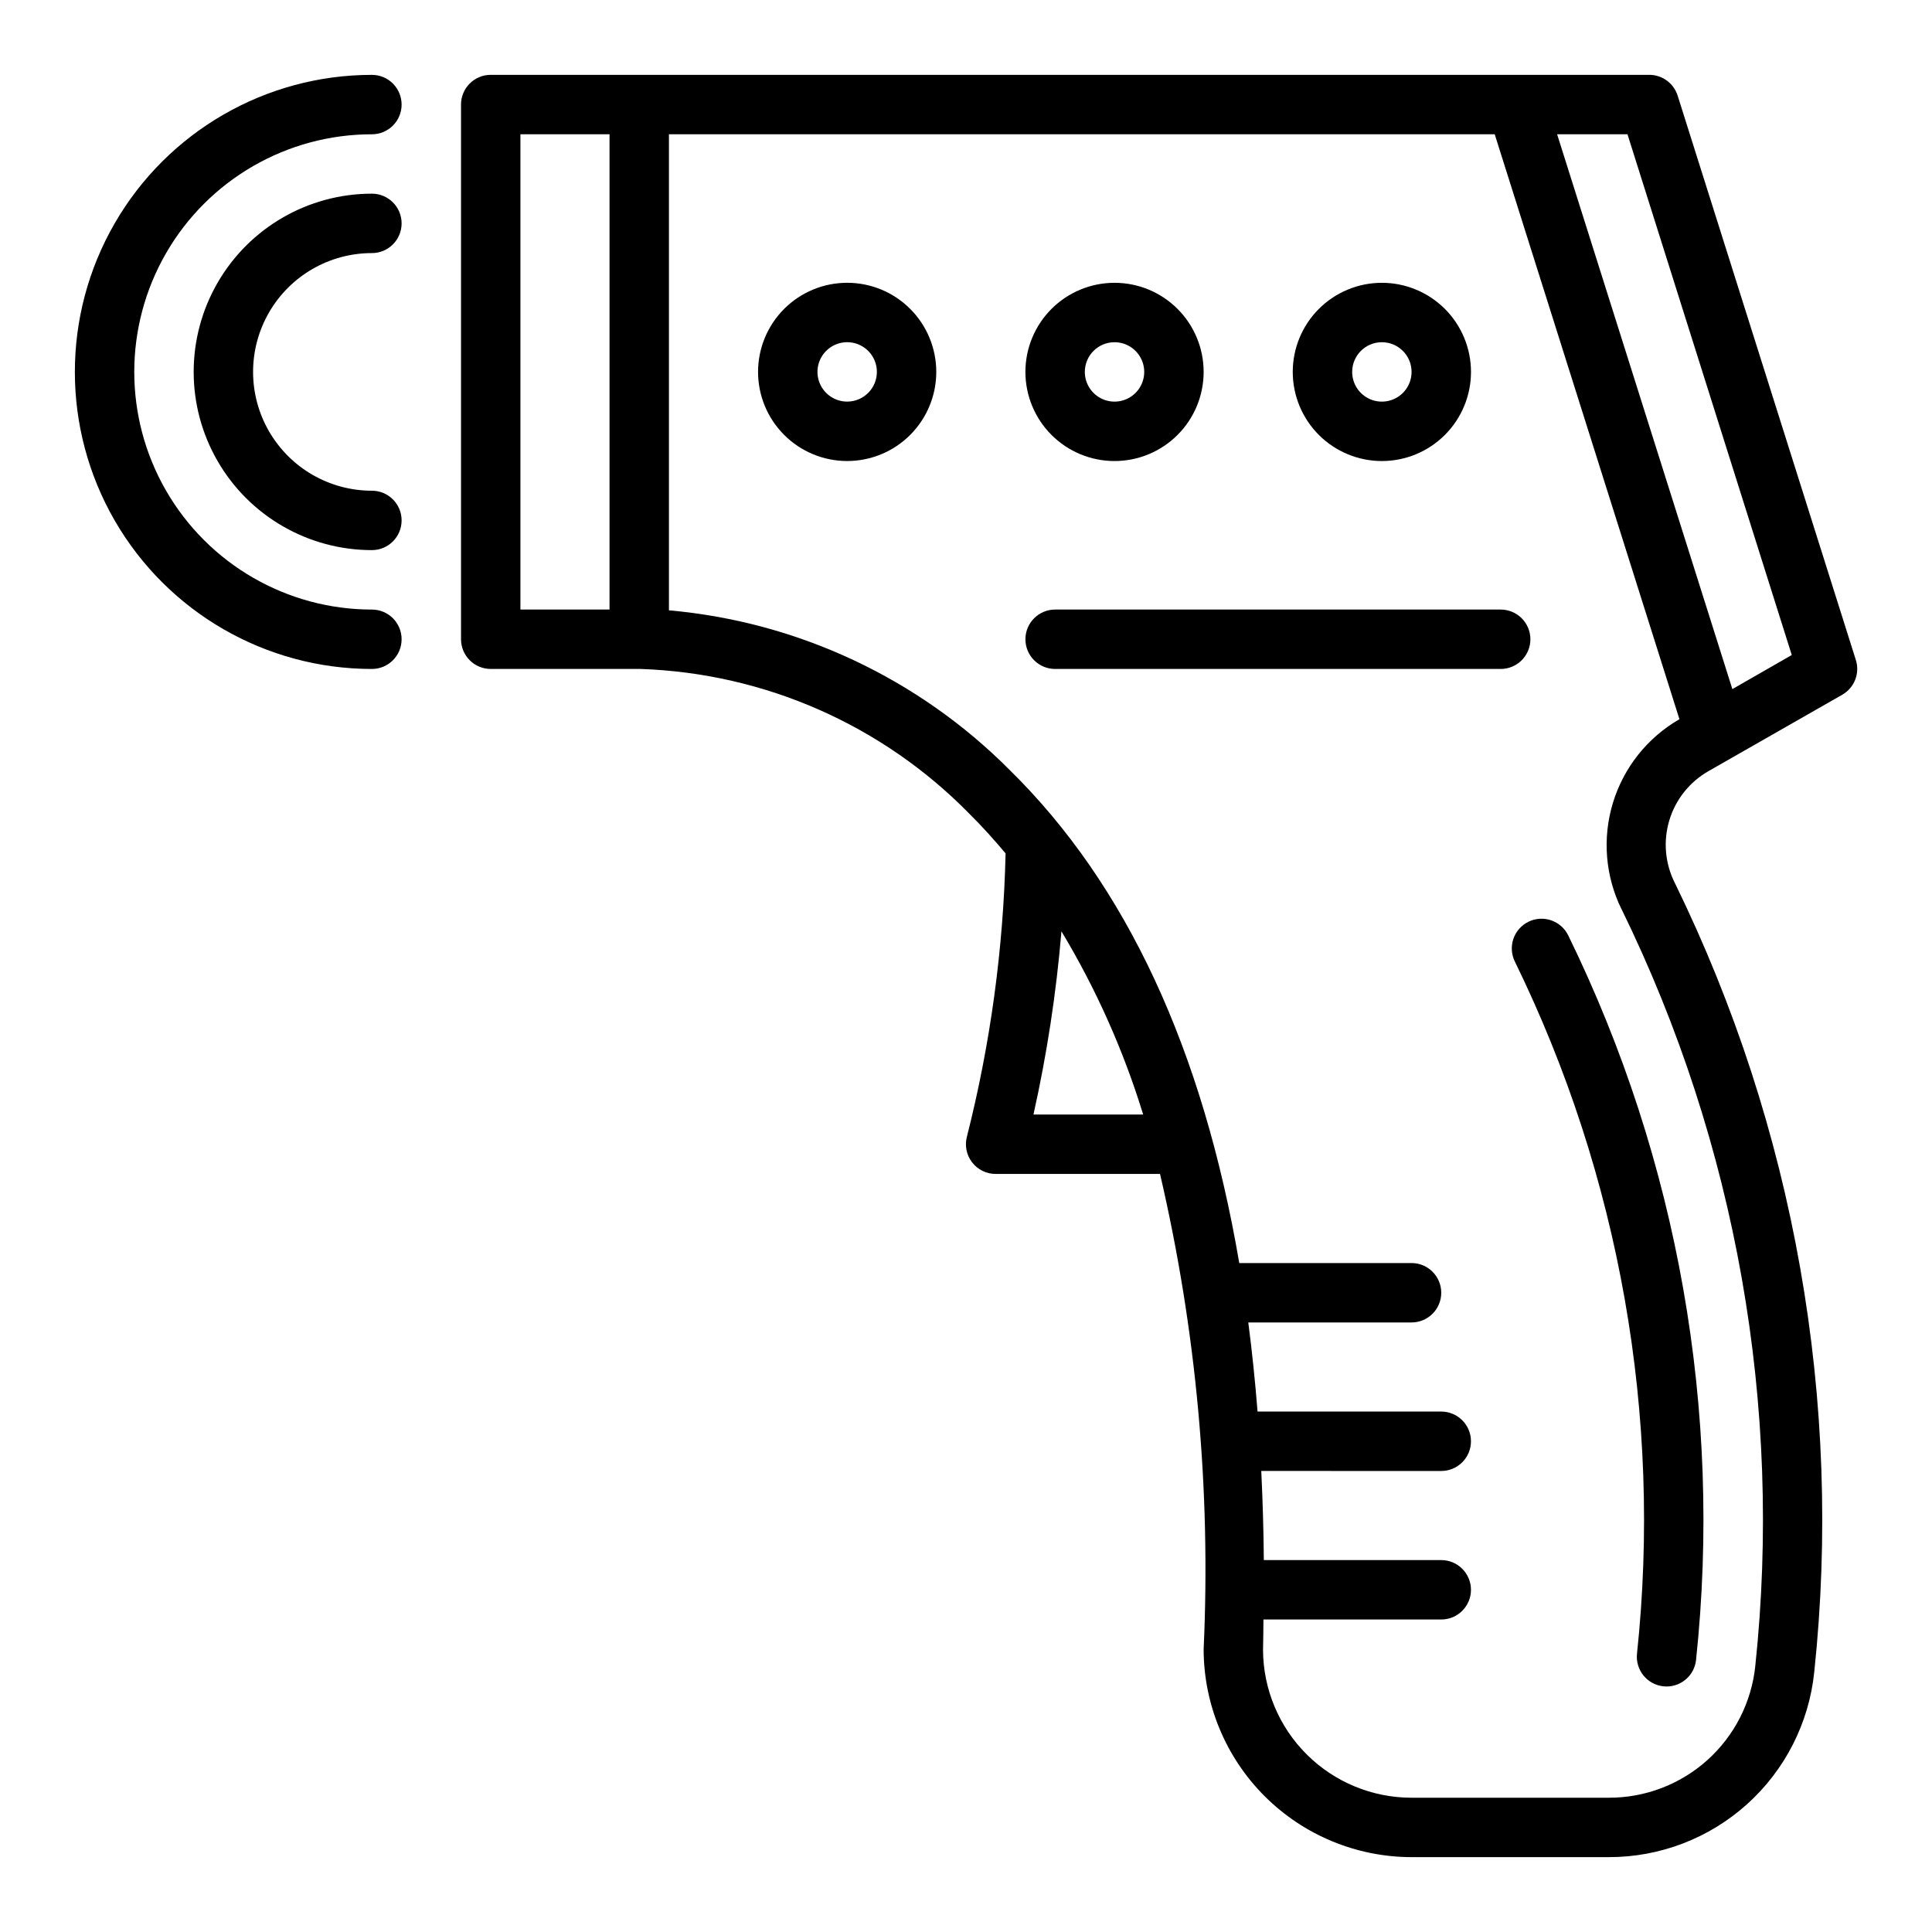
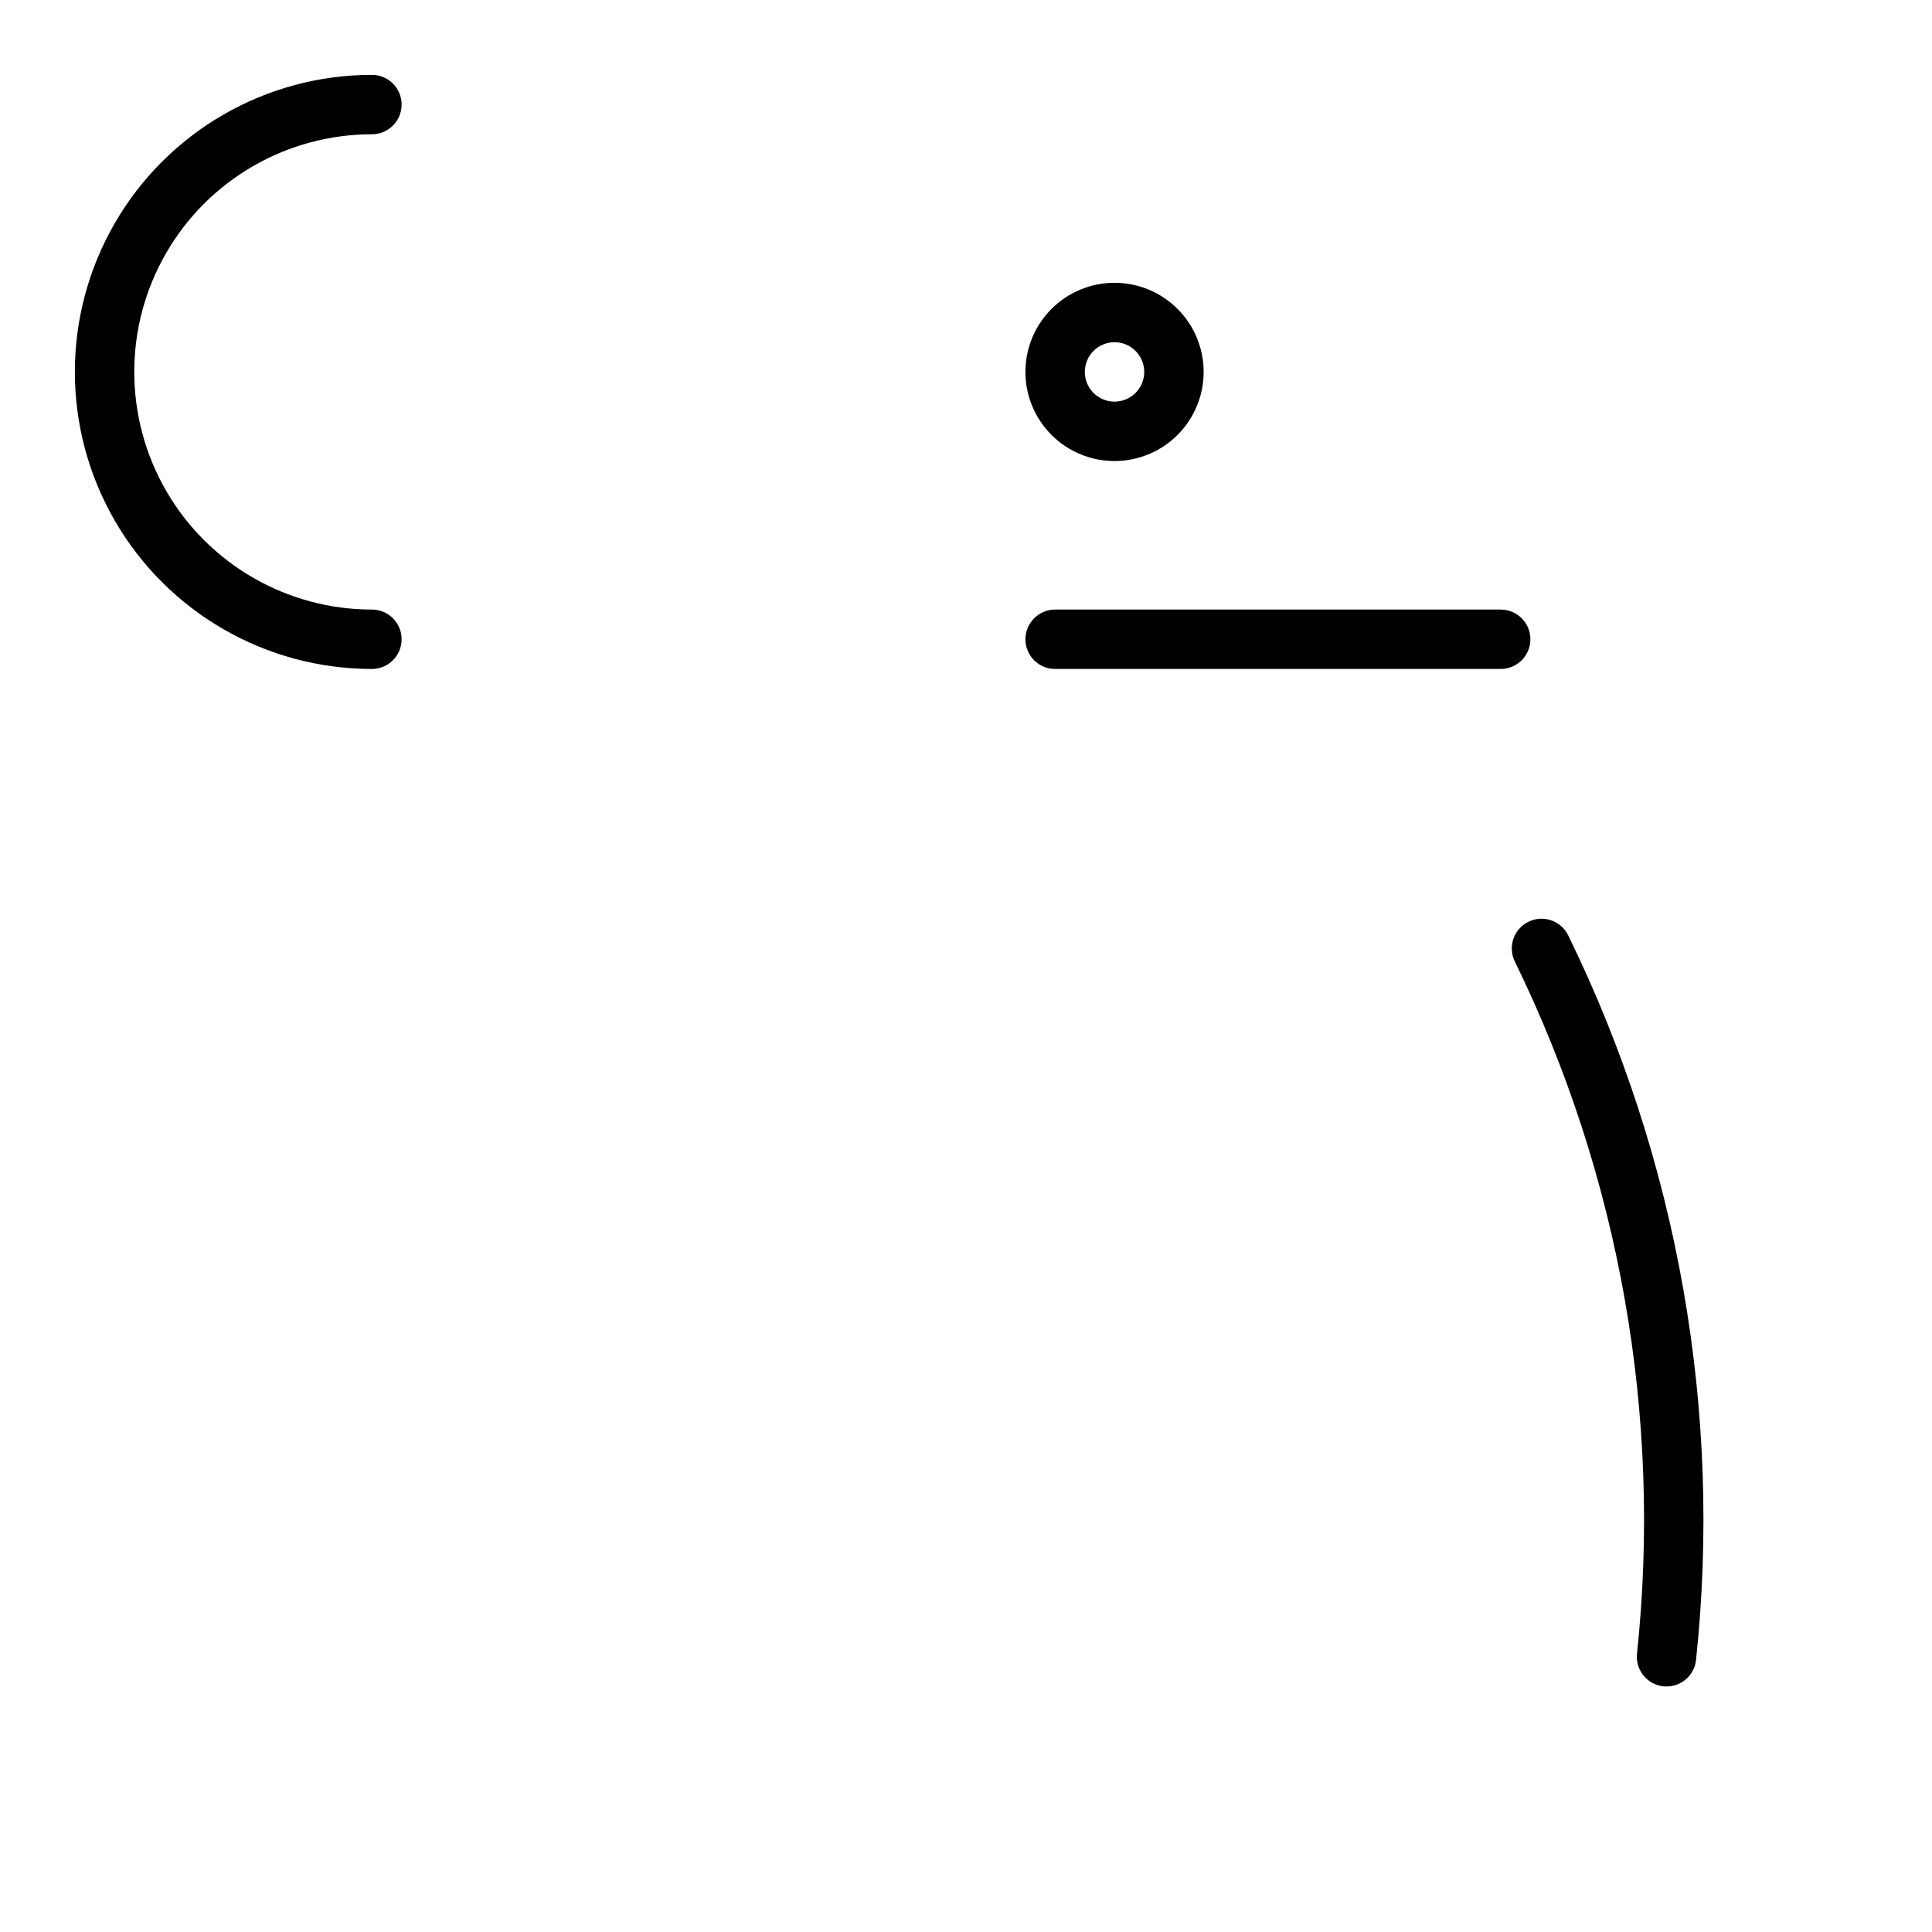
<svg xmlns="http://www.w3.org/2000/svg" fill="#000000" width="800px" height="800px" version="1.1" viewBox="144 144 512 512">
  <g>
    <path d="m242.56 163.84c-28.125 0-54.113 15.004-68.176 39.363-14.059 24.355-14.059 54.363 0 78.719 14.062 24.355 40.051 39.359 68.176 39.359 4.348 0 7.871-3.523 7.871-7.871s-3.523-7.871-7.871-7.871c-22.5 0-43.289-12.004-54.539-31.488s-11.25-43.492 0-62.977c11.25-19.484 32.039-31.488 54.539-31.488 4.348 0 7.871-3.523 7.871-7.871 0-4.348-3.523-7.875-7.871-7.875z" />
-     <path d="m242.56 211.07c4.348 0 7.871-3.523 7.871-7.871 0-4.348-3.523-7.875-7.871-7.875-16.875 0-32.469 9.004-40.906 23.617-8.438 14.613-8.438 32.617 0 47.234 8.438 14.613 24.031 23.613 40.906 23.613 4.348 0 7.871-3.523 7.871-7.871 0-4.348-3.523-7.871-7.871-7.871-11.25 0-21.645-6.004-27.27-15.746-5.625-9.742-5.625-21.746 0-31.488s16.02-15.742 27.27-15.742z" />
-     <path d="m313.76 321.28c32.871 1.117 64.051 14.84 87.078 38.32 3.371 3.32 6.551 6.879 9.652 10.555v0.004c-0.582 25.309-4.016 50.473-10.234 75.012-0.645 2.367-0.145 4.902 1.348 6.852 1.496 1.949 3.809 3.09 6.266 3.082h43.547c9.609 41.258 13.5 83.637 11.559 125.95 0.016 14.609 5.828 28.613 16.16 38.945 10.328 10.328 24.332 16.141 38.941 16.16h52.254c13.539 0.023 26.605-4.977 36.668-14.039 10.062-9.059 16.402-21.531 17.793-34.996 7.578-71.773-5.215-144.23-36.914-209.07-2.621-5.148-3.156-11.109-1.496-16.645 1.66-5.535 5.391-10.219 10.418-13.07l35.426-20.23-0.004-0.004c3.215-1.836 4.715-5.668 3.598-9.199l-47.23-149.57c-1.039-3.285-4.09-5.512-7.535-5.504h-307.01c-4.348 0-7.871 3.527-7.871 7.875v141.7c0 2.086 0.828 4.09 2.305 5.566 1.477 1.477 3.477 2.305 5.566 2.305zm-31.844-141.7h23.617v125.95h-23.617zm135.96 259.78c3.574-15.996 6.051-32.215 7.418-48.547 9.164 15.242 16.438 31.543 21.656 48.547zm155.87-54.387c30.41 62.18 42.688 131.67 35.426 200.51-0.992 9.602-5.516 18.492-12.691 24.949-7.18 6.453-16.496 10.012-26.152 9.984h-52.254c-10.398 0-20.379-4.117-27.754-11.449-7.375-7.332-11.547-17.289-11.605-27.688 0.078-2.738 0.07-5.383 0.109-8.094h47.121c4.348 0 7.875-3.523 7.875-7.871s-3.527-7.875-7.875-7.875h-47.02c-0.062-8.062-0.309-15.918-0.676-23.617l47.695 0.004c4.348 0 7.875-3.527 7.875-7.875 0-4.348-3.527-7.871-7.875-7.871h-48.68c-0.641-8.086-1.457-15.961-2.457-23.617h43.266c4.348 0 7.871-3.523 7.871-7.871s-3.523-7.871-7.871-7.871h-45.656c-9.637-56.496-29.914-100.3-60.859-130.68-24.172-24.293-56.148-39.27-90.285-42.297v-126.16h218.84l48.957 155.02-0.117 0.062h-0.004c-8.434 4.898-14.699 12.812-17.523 22.152-2.828 9.336-2.004 19.398 2.301 28.152zm29.348-58.355-46.445-147.04h18.648l43.539 138.01z" />
-     <path d="m368.51 218.94c-6.266 0-12.273 2.488-16.699 6.918-4.43 4.43-6.918 10.434-6.918 16.699 0 6.262 2.488 12.27 6.918 16.699 4.426 4.43 10.434 6.918 16.699 6.918 6.262 0 12.27-2.488 16.699-6.918 4.426-4.43 6.914-10.438 6.914-16.699 0-6.266-2.488-12.27-6.914-16.699-4.43-4.43-10.438-6.918-16.699-6.918zm0 31.488c-3.184 0-6.055-1.918-7.273-4.859-1.219-2.941-0.547-6.328 1.707-8.578 2.25-2.25 5.637-2.926 8.578-1.707 2.941 1.219 4.859 4.09 4.859 7.273 0 2.086-0.828 4.09-2.305 5.566s-3.481 2.305-5.566 2.305z" />
    <path d="m439.36 266.18c6.262 0 12.27-2.488 16.699-6.918 4.43-4.43 6.918-10.438 6.918-16.699 0-6.266-2.488-12.27-6.918-16.699-4.43-4.43-10.438-6.918-16.699-6.918-6.266 0-12.27 2.488-16.699 6.918-4.43 4.43-6.918 10.434-6.918 16.699 0 6.262 2.488 12.27 6.918 16.699 4.43 4.43 10.434 6.918 16.699 6.918zm0-31.488c3.184 0 6.055 1.918 7.273 4.859s0.543 6.324-1.707 8.578c-2.254 2.25-5.637 2.926-8.578 1.707s-4.859-4.09-4.859-7.273c0-4.348 3.523-7.871 7.871-7.871z" />
-     <path d="m510.21 266.18c6.262 0 12.27-2.488 16.699-6.918 4.43-4.43 6.918-10.438 6.918-16.699 0-6.266-2.488-12.27-6.918-16.699s-10.438-6.918-16.699-6.918-12.27 2.488-16.699 6.918c-4.43 4.43-6.918 10.434-6.918 16.699 0 6.262 2.488 12.27 6.918 16.699 4.43 4.43 10.438 6.918 16.699 6.918zm0-31.488c3.184 0 6.055 1.918 7.273 4.859s0.543 6.324-1.707 8.578c-2.25 2.25-5.637 2.926-8.578 1.707-2.941-1.219-4.859-4.09-4.859-7.273 0-4.348 3.523-7.871 7.871-7.871z" />
    <path d="m549.57 313.41c0-2.086-0.828-4.09-2.305-5.566-1.477-1.477-3.481-2.305-5.566-2.305h-118.08c-4.348 0-7.871 3.523-7.871 7.871s3.523 7.871 7.871 7.871h118.08c2.086 0 4.09-0.828 5.566-2.305 1.477-1.477 2.305-3.481 2.305-5.566z" />
    <path d="m549.05 388.28c-1.875 0.918-3.309 2.543-3.984 4.519-0.676 1.977-0.539 4.137 0.379 6.012 27.812 56.883 39.035 120.45 32.379 183.42-0.223 2.078 0.391 4.156 1.703 5.781s3.219 2.66 5.293 2.879c0.277 0.031 0.559 0.047 0.836 0.047 4.023-0.004 7.394-3.043 7.816-7.043 6.977-65.891-4.754-132.41-33.848-191.95-0.91-1.895-2.535-3.352-4.523-4.039-1.984-0.691-4.164-0.555-6.051 0.371z" />
  </g>
</svg>